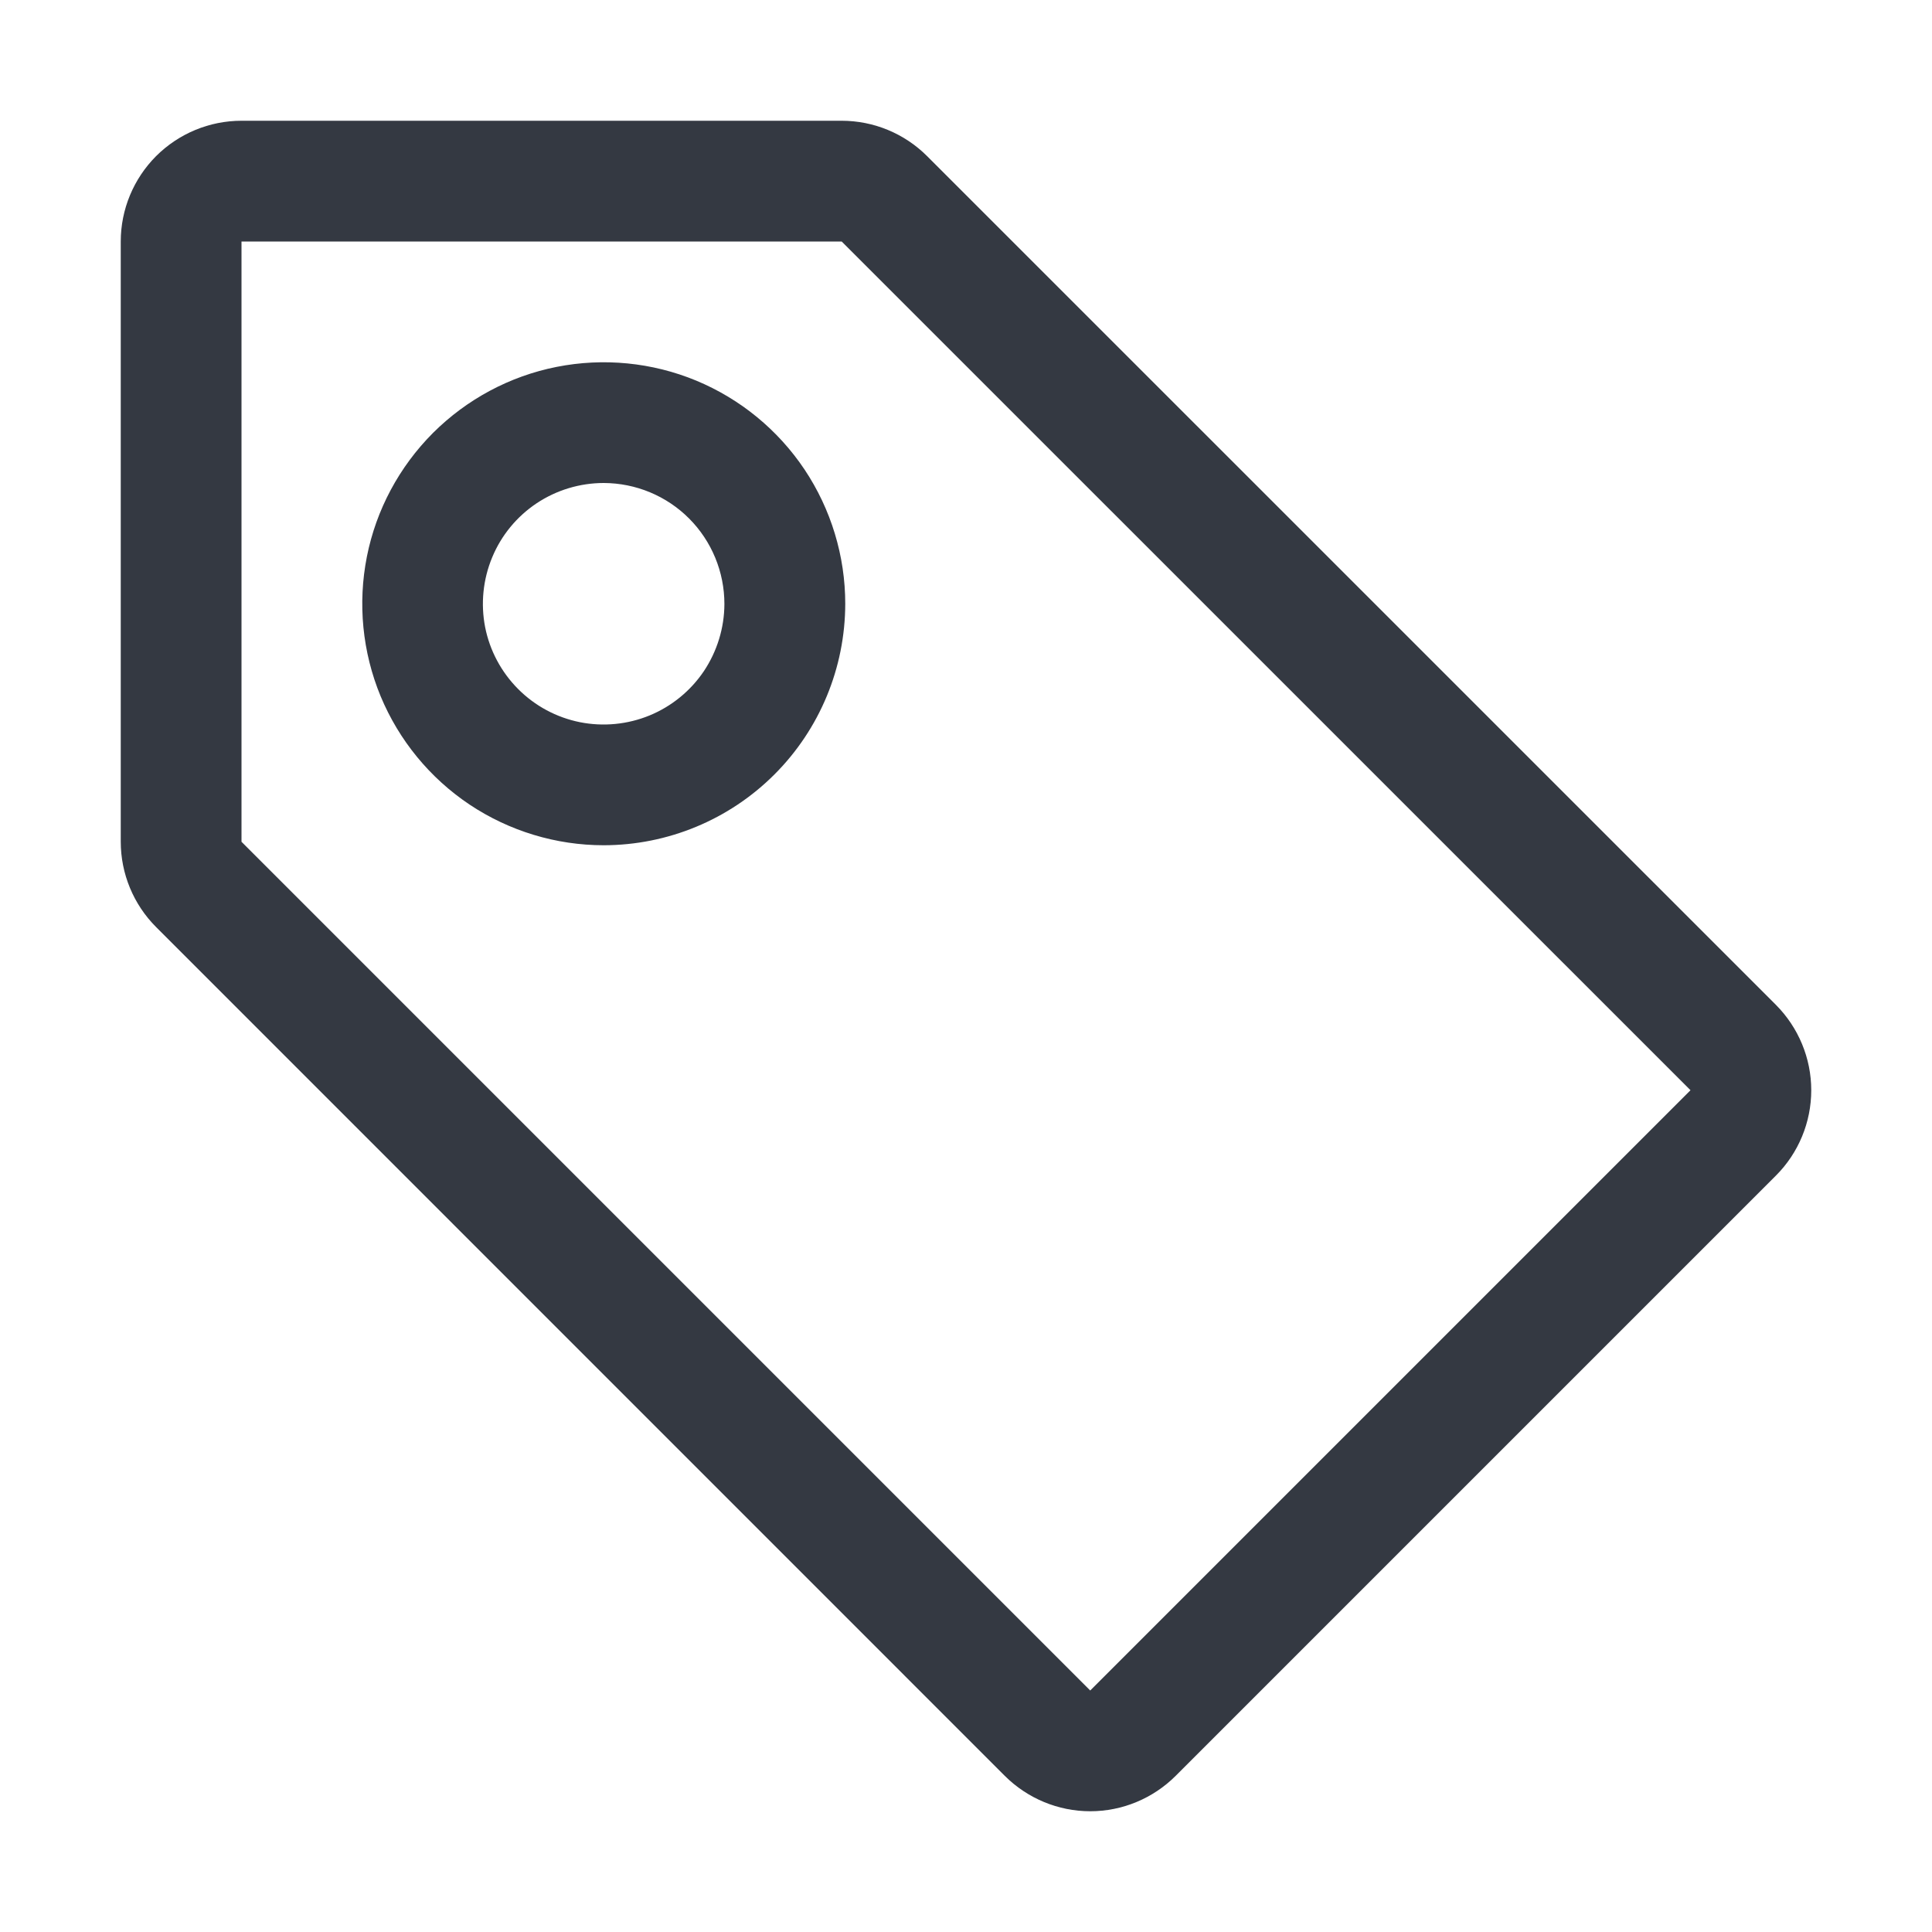
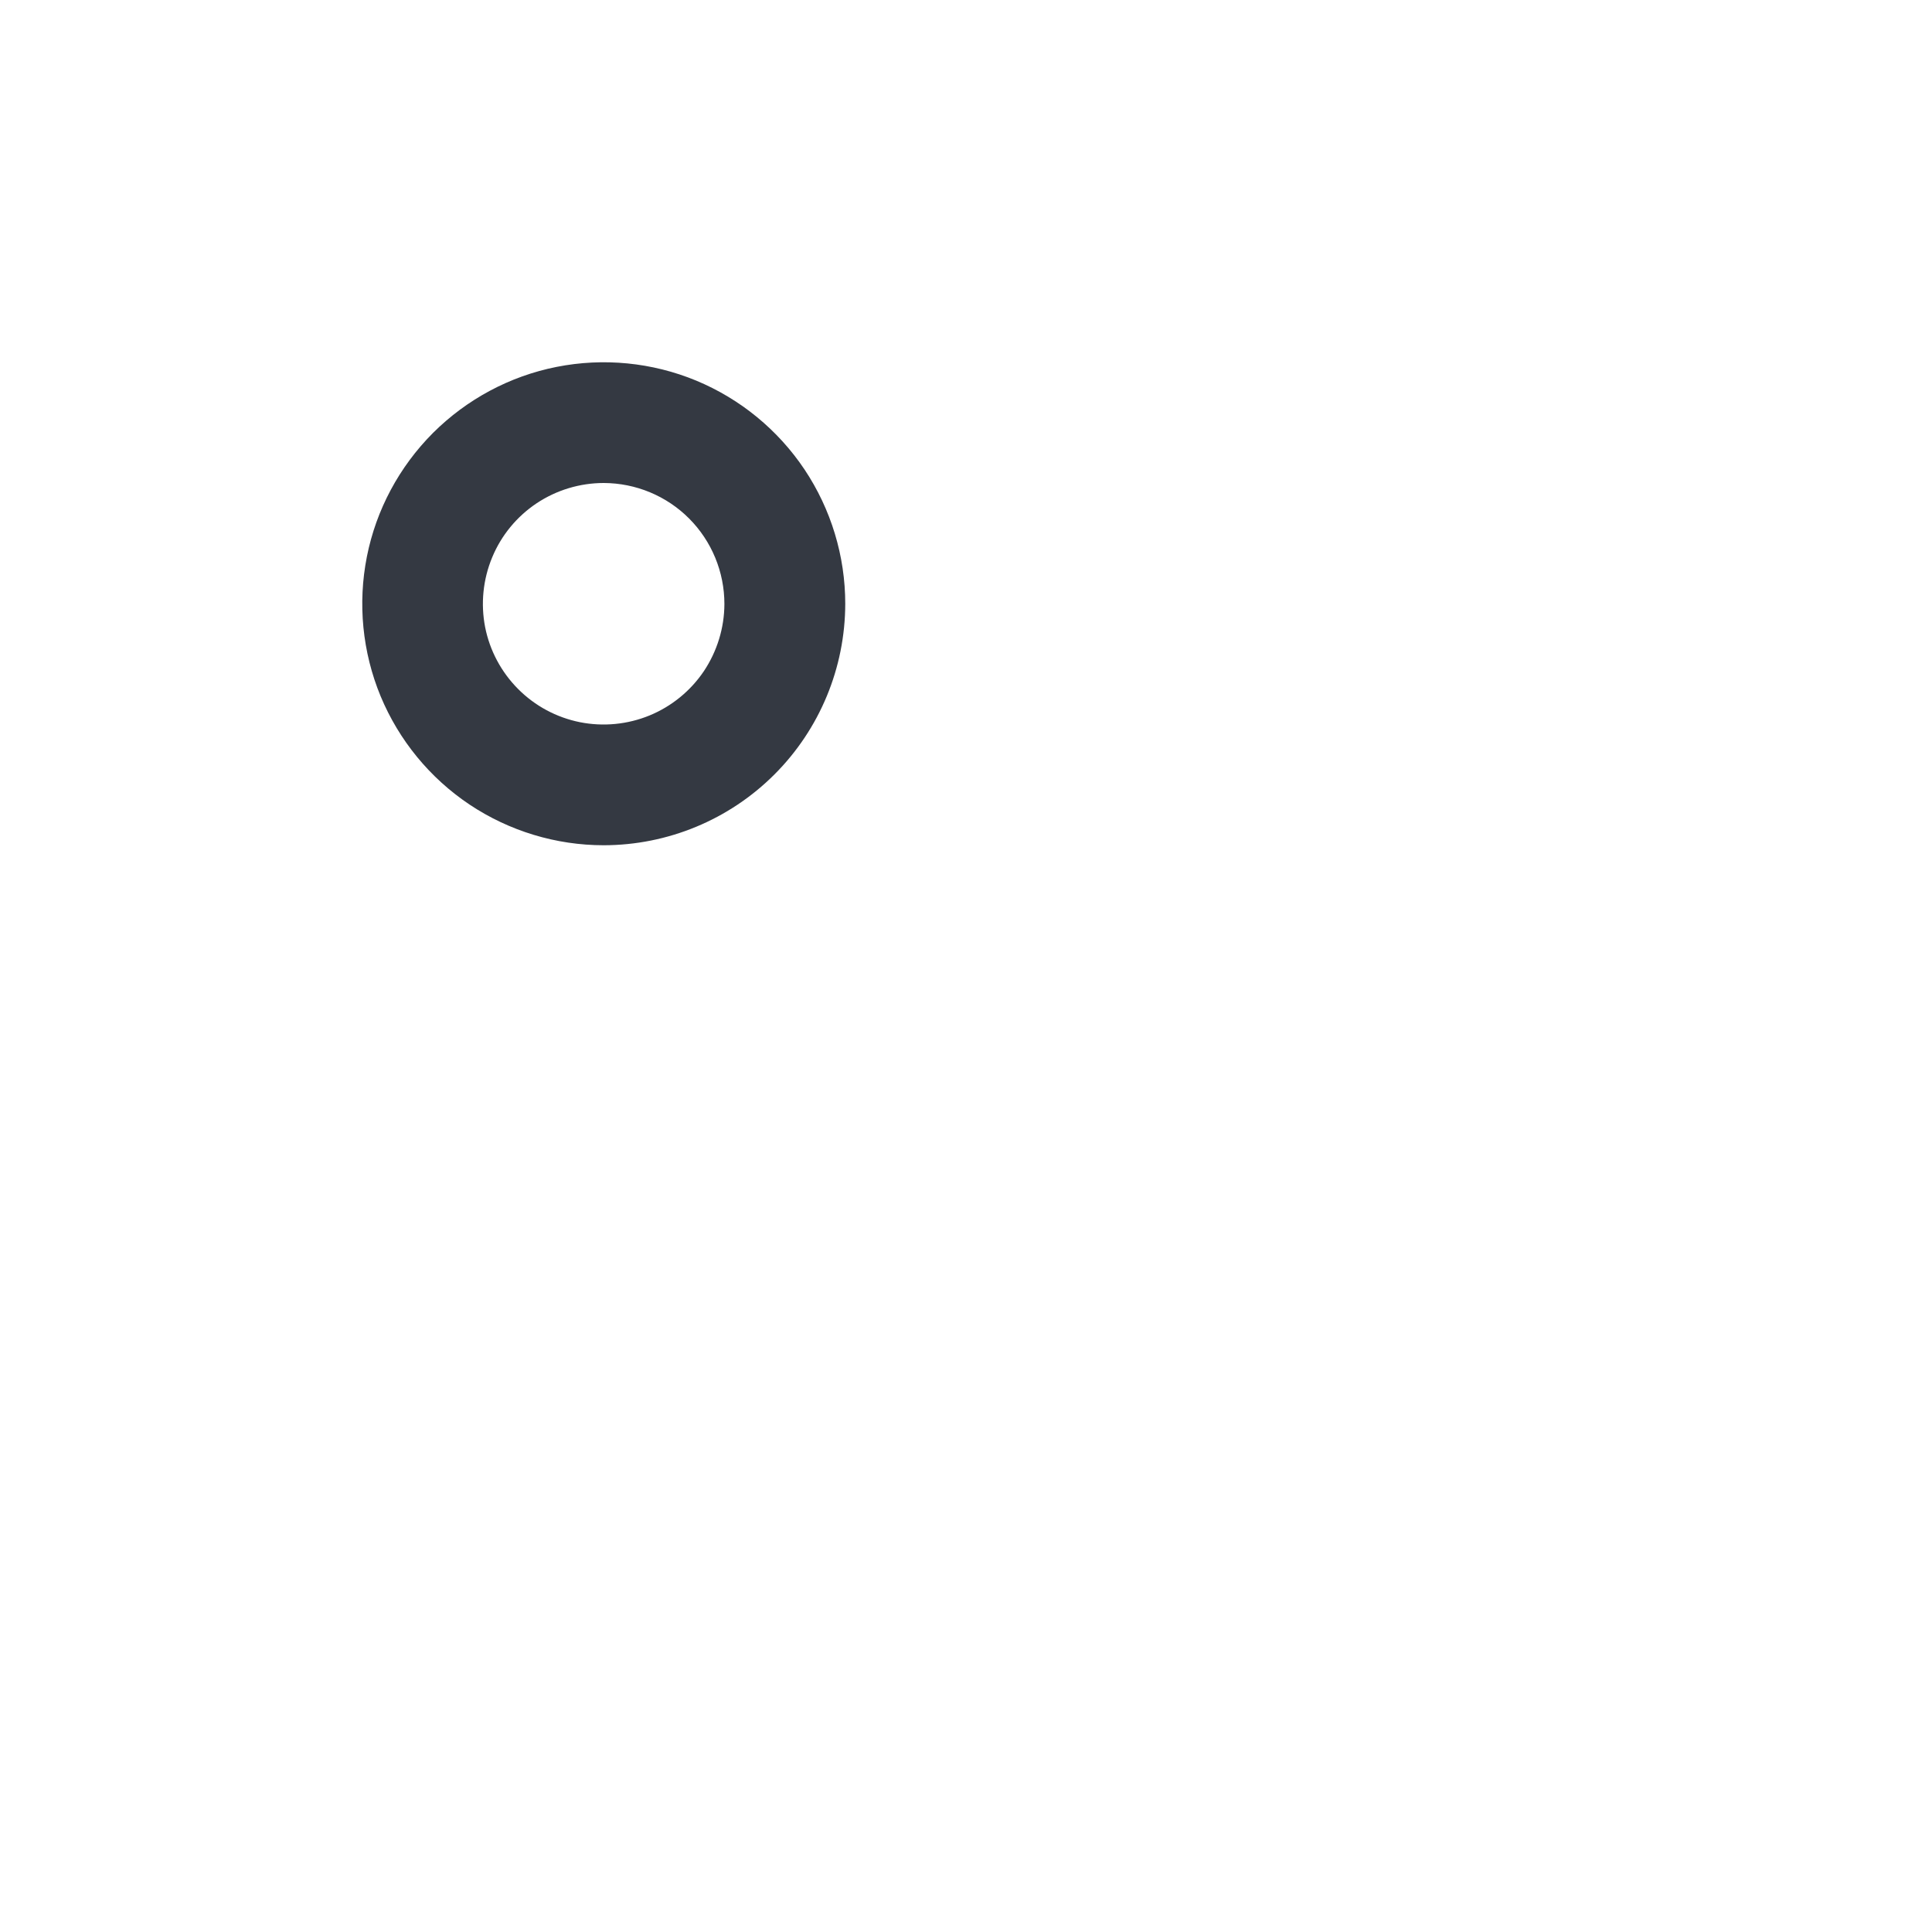
<svg xmlns="http://www.w3.org/2000/svg" width="20" height="20" viewBox="0 0 20 20" fill="none">
  <g clip-path="url(#clip0_2037_3353)">
    <path d="M6.25 8.75C5.756 8.75 5.272 8.603 4.861 8.329C4.45 8.054 4.13 7.664 3.94 7.207C3.751 6.75 3.702 6.247 3.798 5.762C3.894 5.277 4.133 4.832 4.482 4.482C4.832 4.133 5.277 3.894 5.762 3.798C6.247 3.702 6.75 3.751 7.207 3.94C7.664 4.13 8.054 4.45 8.329 4.861C8.603 5.272 8.75 5.756 8.75 6.25C8.749 6.913 8.486 7.548 8.017 8.017C7.548 8.486 6.913 8.749 6.25 8.75ZM6.25 5C6.003 5 5.761 5.073 5.555 5.21C5.35 5.347 5.189 5.542 5.095 5.77C5 5.998 4.975 6.25 5.022 6.492C5.07 6.735 5.189 6.957 5.363 7.132C5.538 7.308 5.76 7.427 6.003 7.476C6.245 7.524 6.496 7.5 6.725 7.406C6.953 7.312 7.149 7.152 7.287 6.947C7.424 6.741 7.498 6.5 7.499 6.253C7.499 5.921 7.368 5.603 7.134 5.368C6.9 5.133 6.582 5.001 6.25 5Z" fill="#343942" />
-     <path d="M10.402 18.384L1.616 9.597C1.382 9.363 1.25 9.045 1.25 8.713V2.5C1.25 2.168 1.382 1.851 1.616 1.616C1.851 1.382 2.168 1.25 2.5 1.25H8.713C9.045 1.25 9.363 1.382 9.597 1.616L18.384 10.402C18.618 10.637 18.75 10.955 18.75 11.286C18.75 11.618 18.618 11.936 18.384 12.17L12.17 18.384C11.935 18.618 11.618 18.75 11.286 18.75C10.955 18.75 10.637 18.618 10.402 18.384ZM2.5 2.5V8.714L11.286 17.5L17.5 11.286L8.713 2.5H2.5Z" fill="#343942" />
  </g>
  <defs>
    <clipPath id="clip0_2037_3353">
      <rect width="20" height="20" fill="white" />
    </clipPath>
  </defs>
</svg>